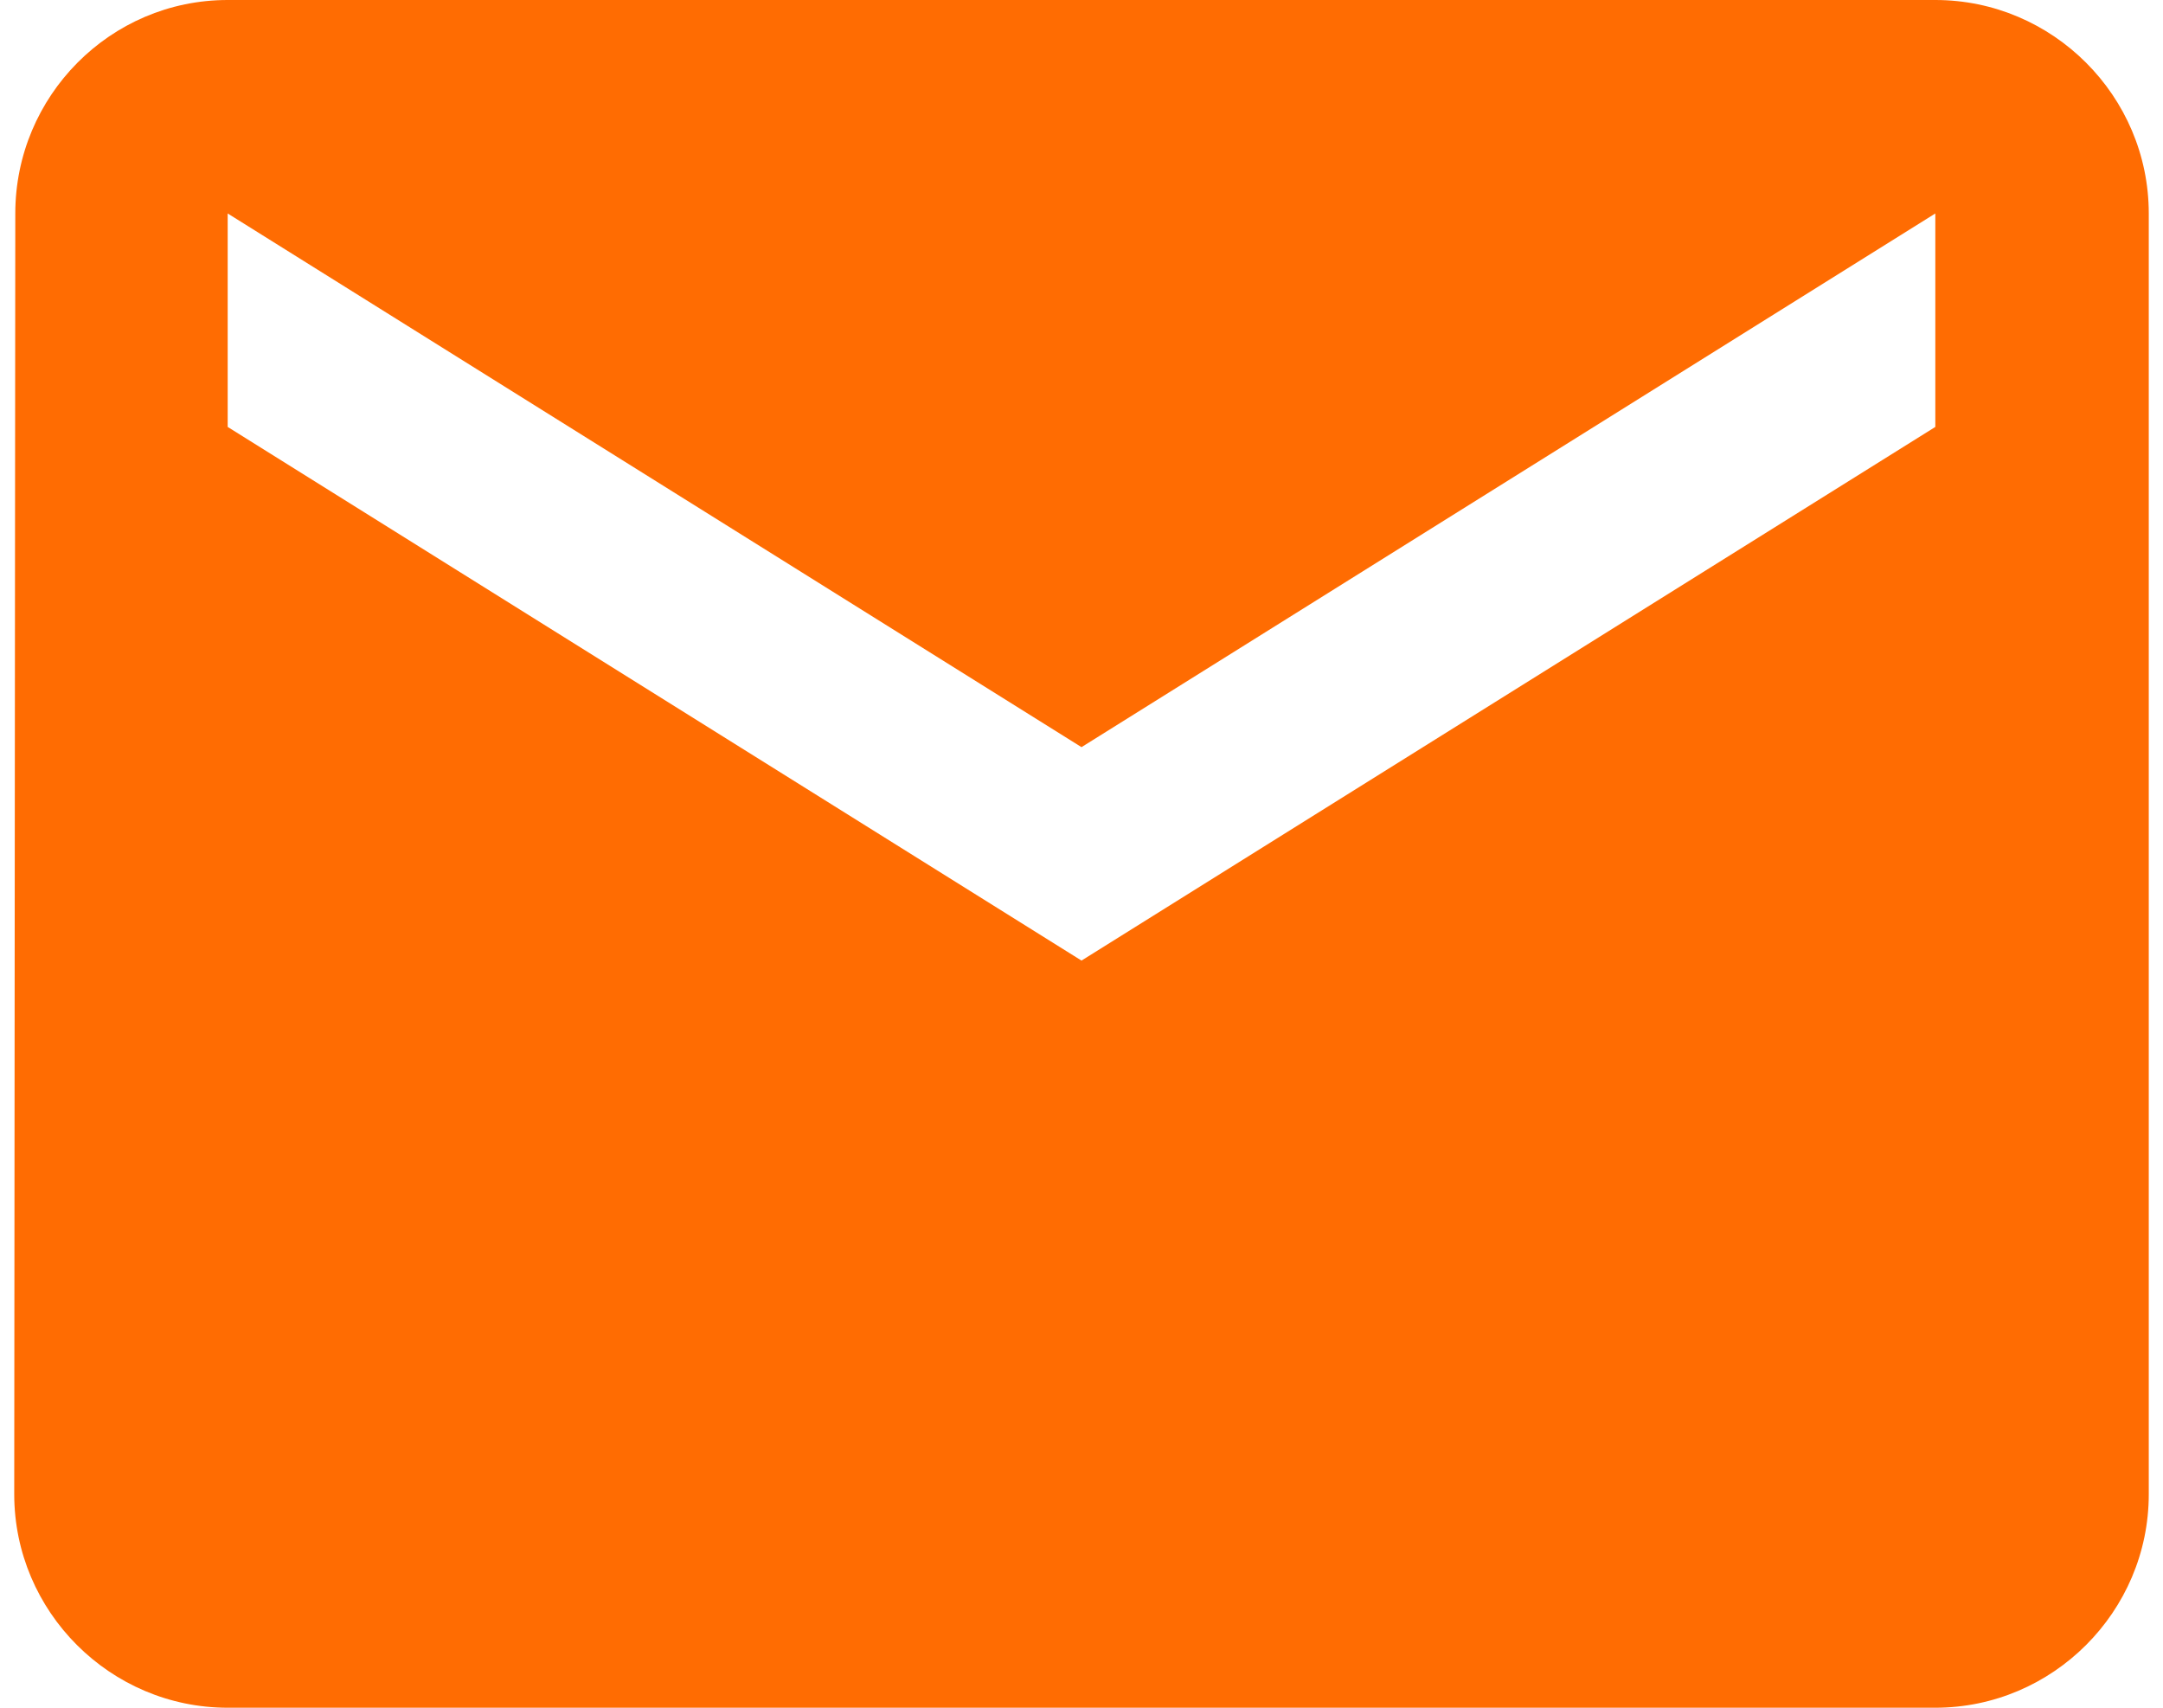
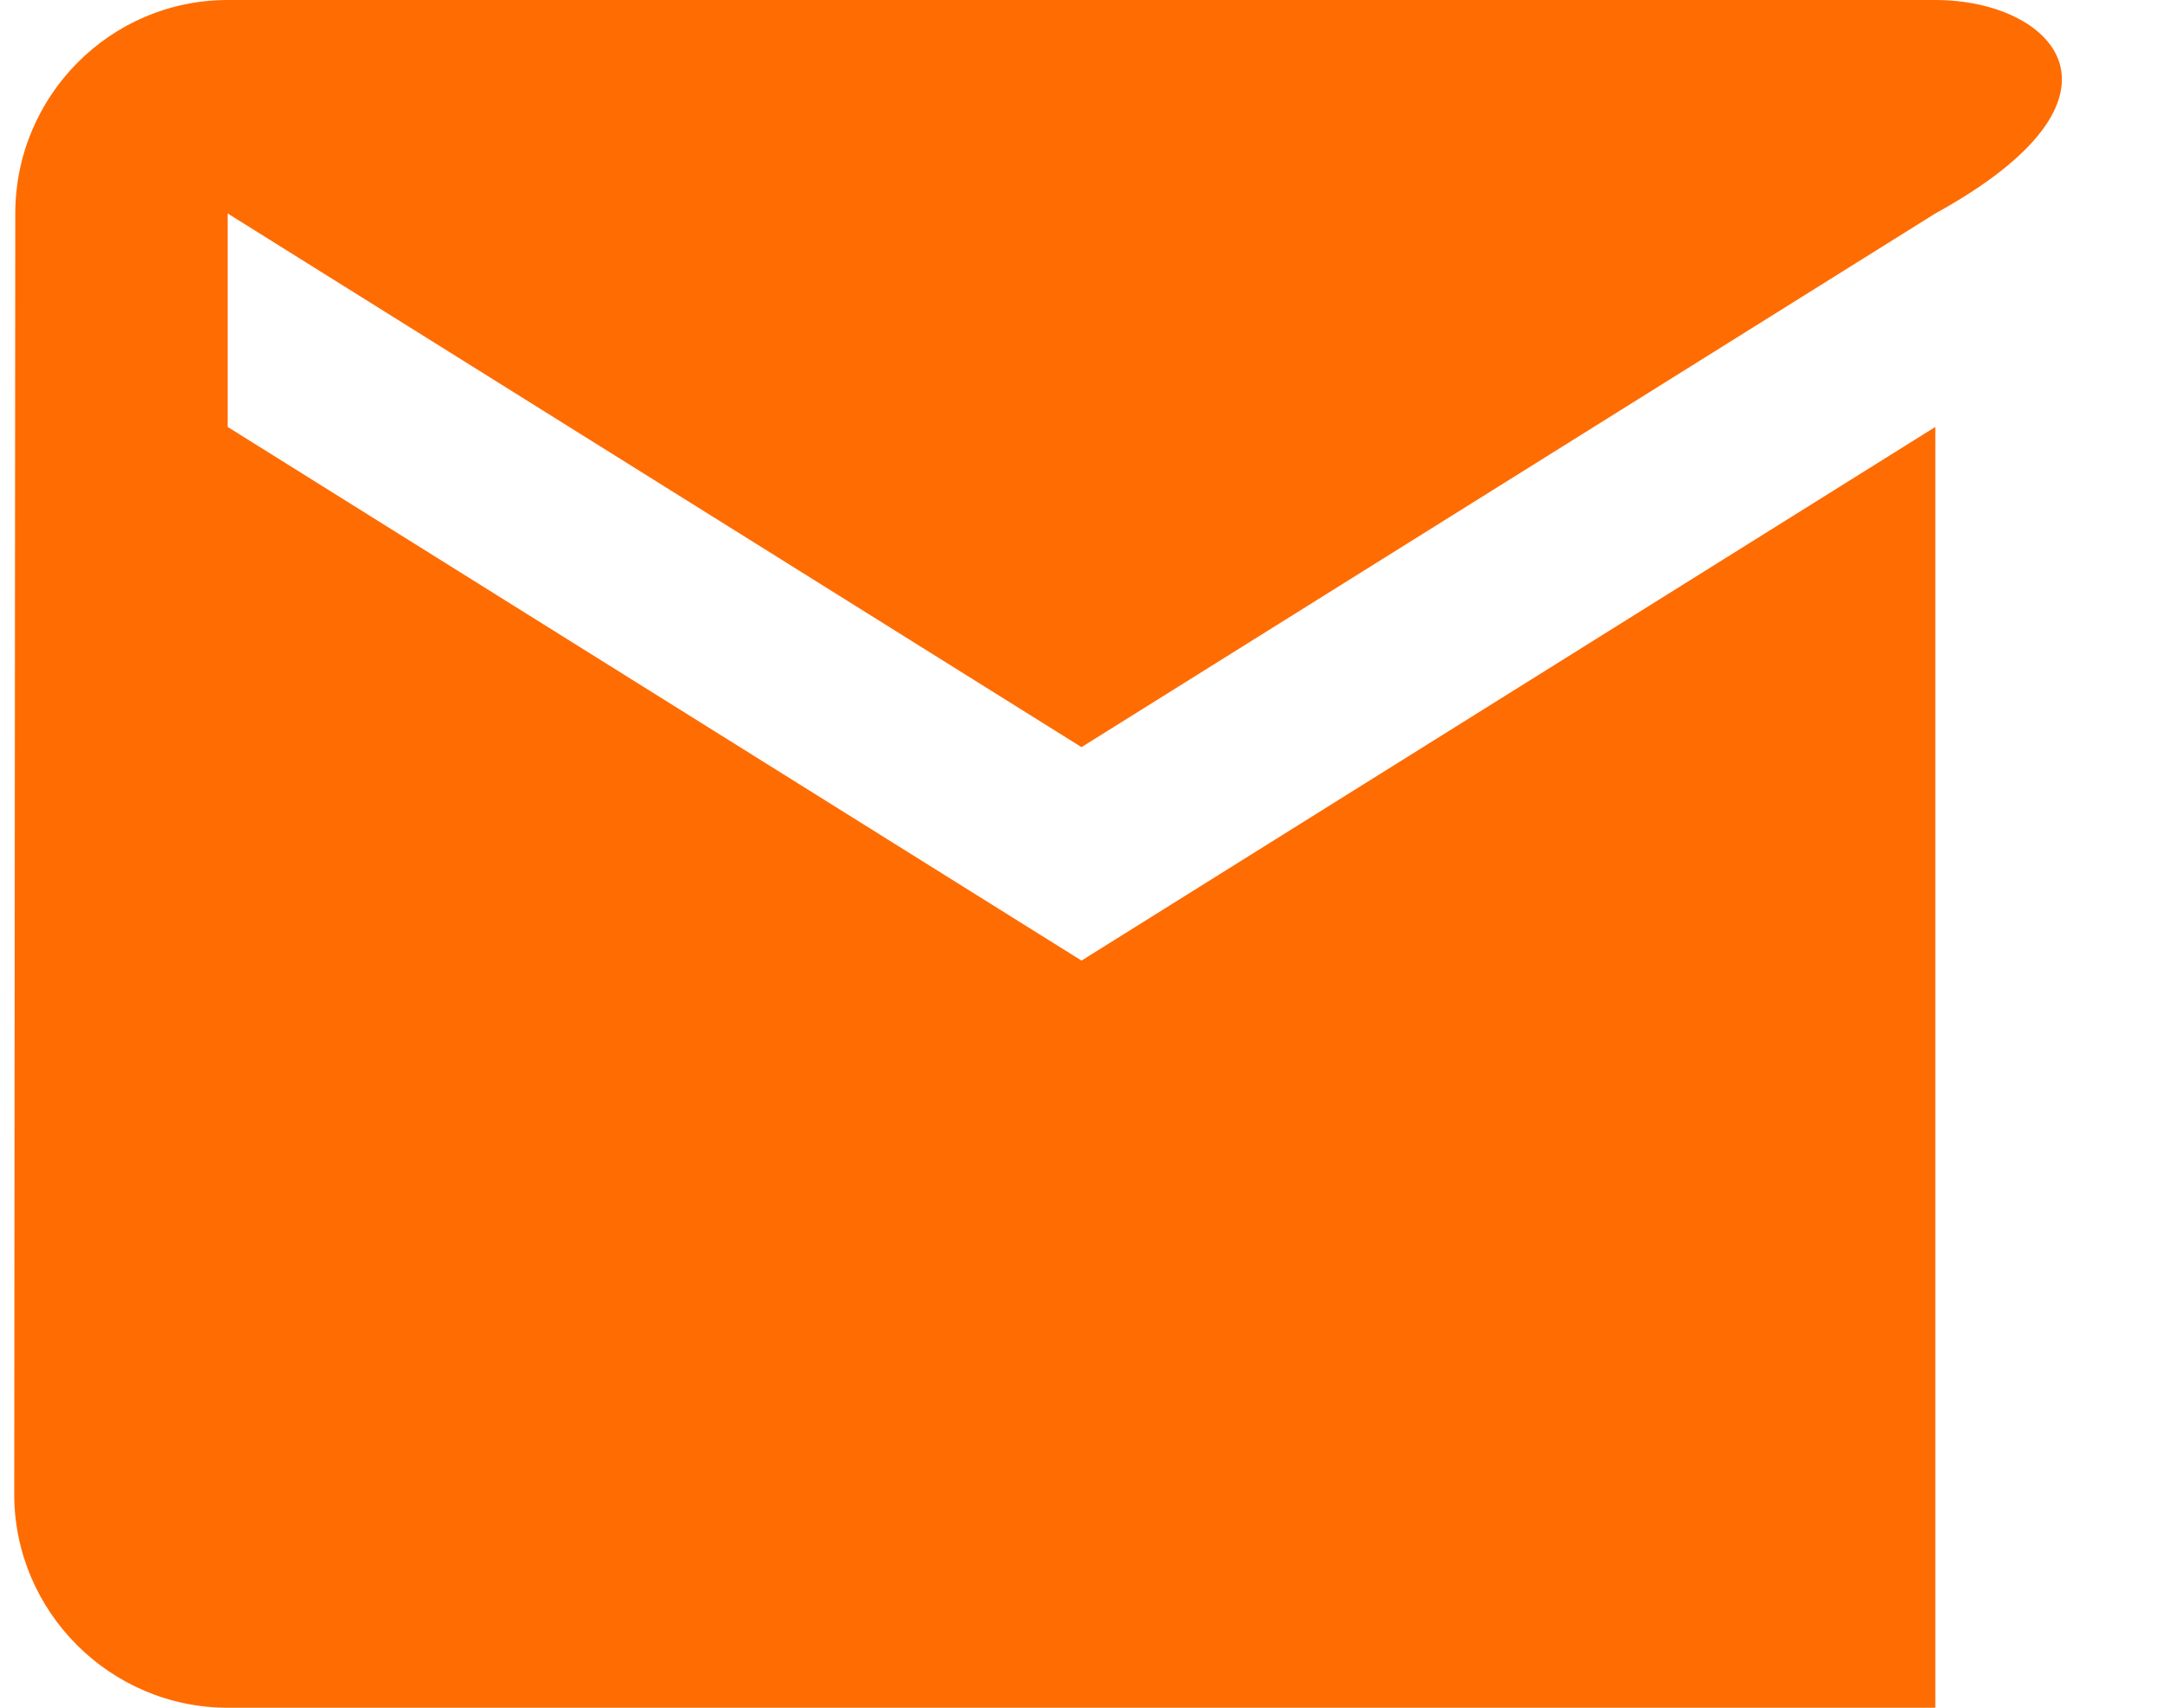
<svg xmlns="http://www.w3.org/2000/svg" width="57" height="45" viewBox="0 0 57 45" fill="none">
-   <path d="M51 0H6C2.906 0 0.403 2.531 0.403 5.625L0.375 39.375C0.375 42.469 2.906 45 6 45H51C54.094 45 56.625 42.469 56.625 39.375V5.625C56.625 2.531 54.094 0 51 0ZM51 11.25L28.5 25.312L6 11.25V5.625L28.5 19.688L51 5.625V11.25Z" fill="#FF6C02" />
+   <path d="M51 0H6C2.906 0 0.403 2.531 0.403 5.625L0.375 39.375C0.375 42.469 2.906 45 6 45H51V5.625C56.625 2.531 54.094 0 51 0ZM51 11.25L28.5 25.312L6 11.25V5.625L28.5 19.688L51 5.625V11.25Z" fill="#FF6C02" />
</svg>